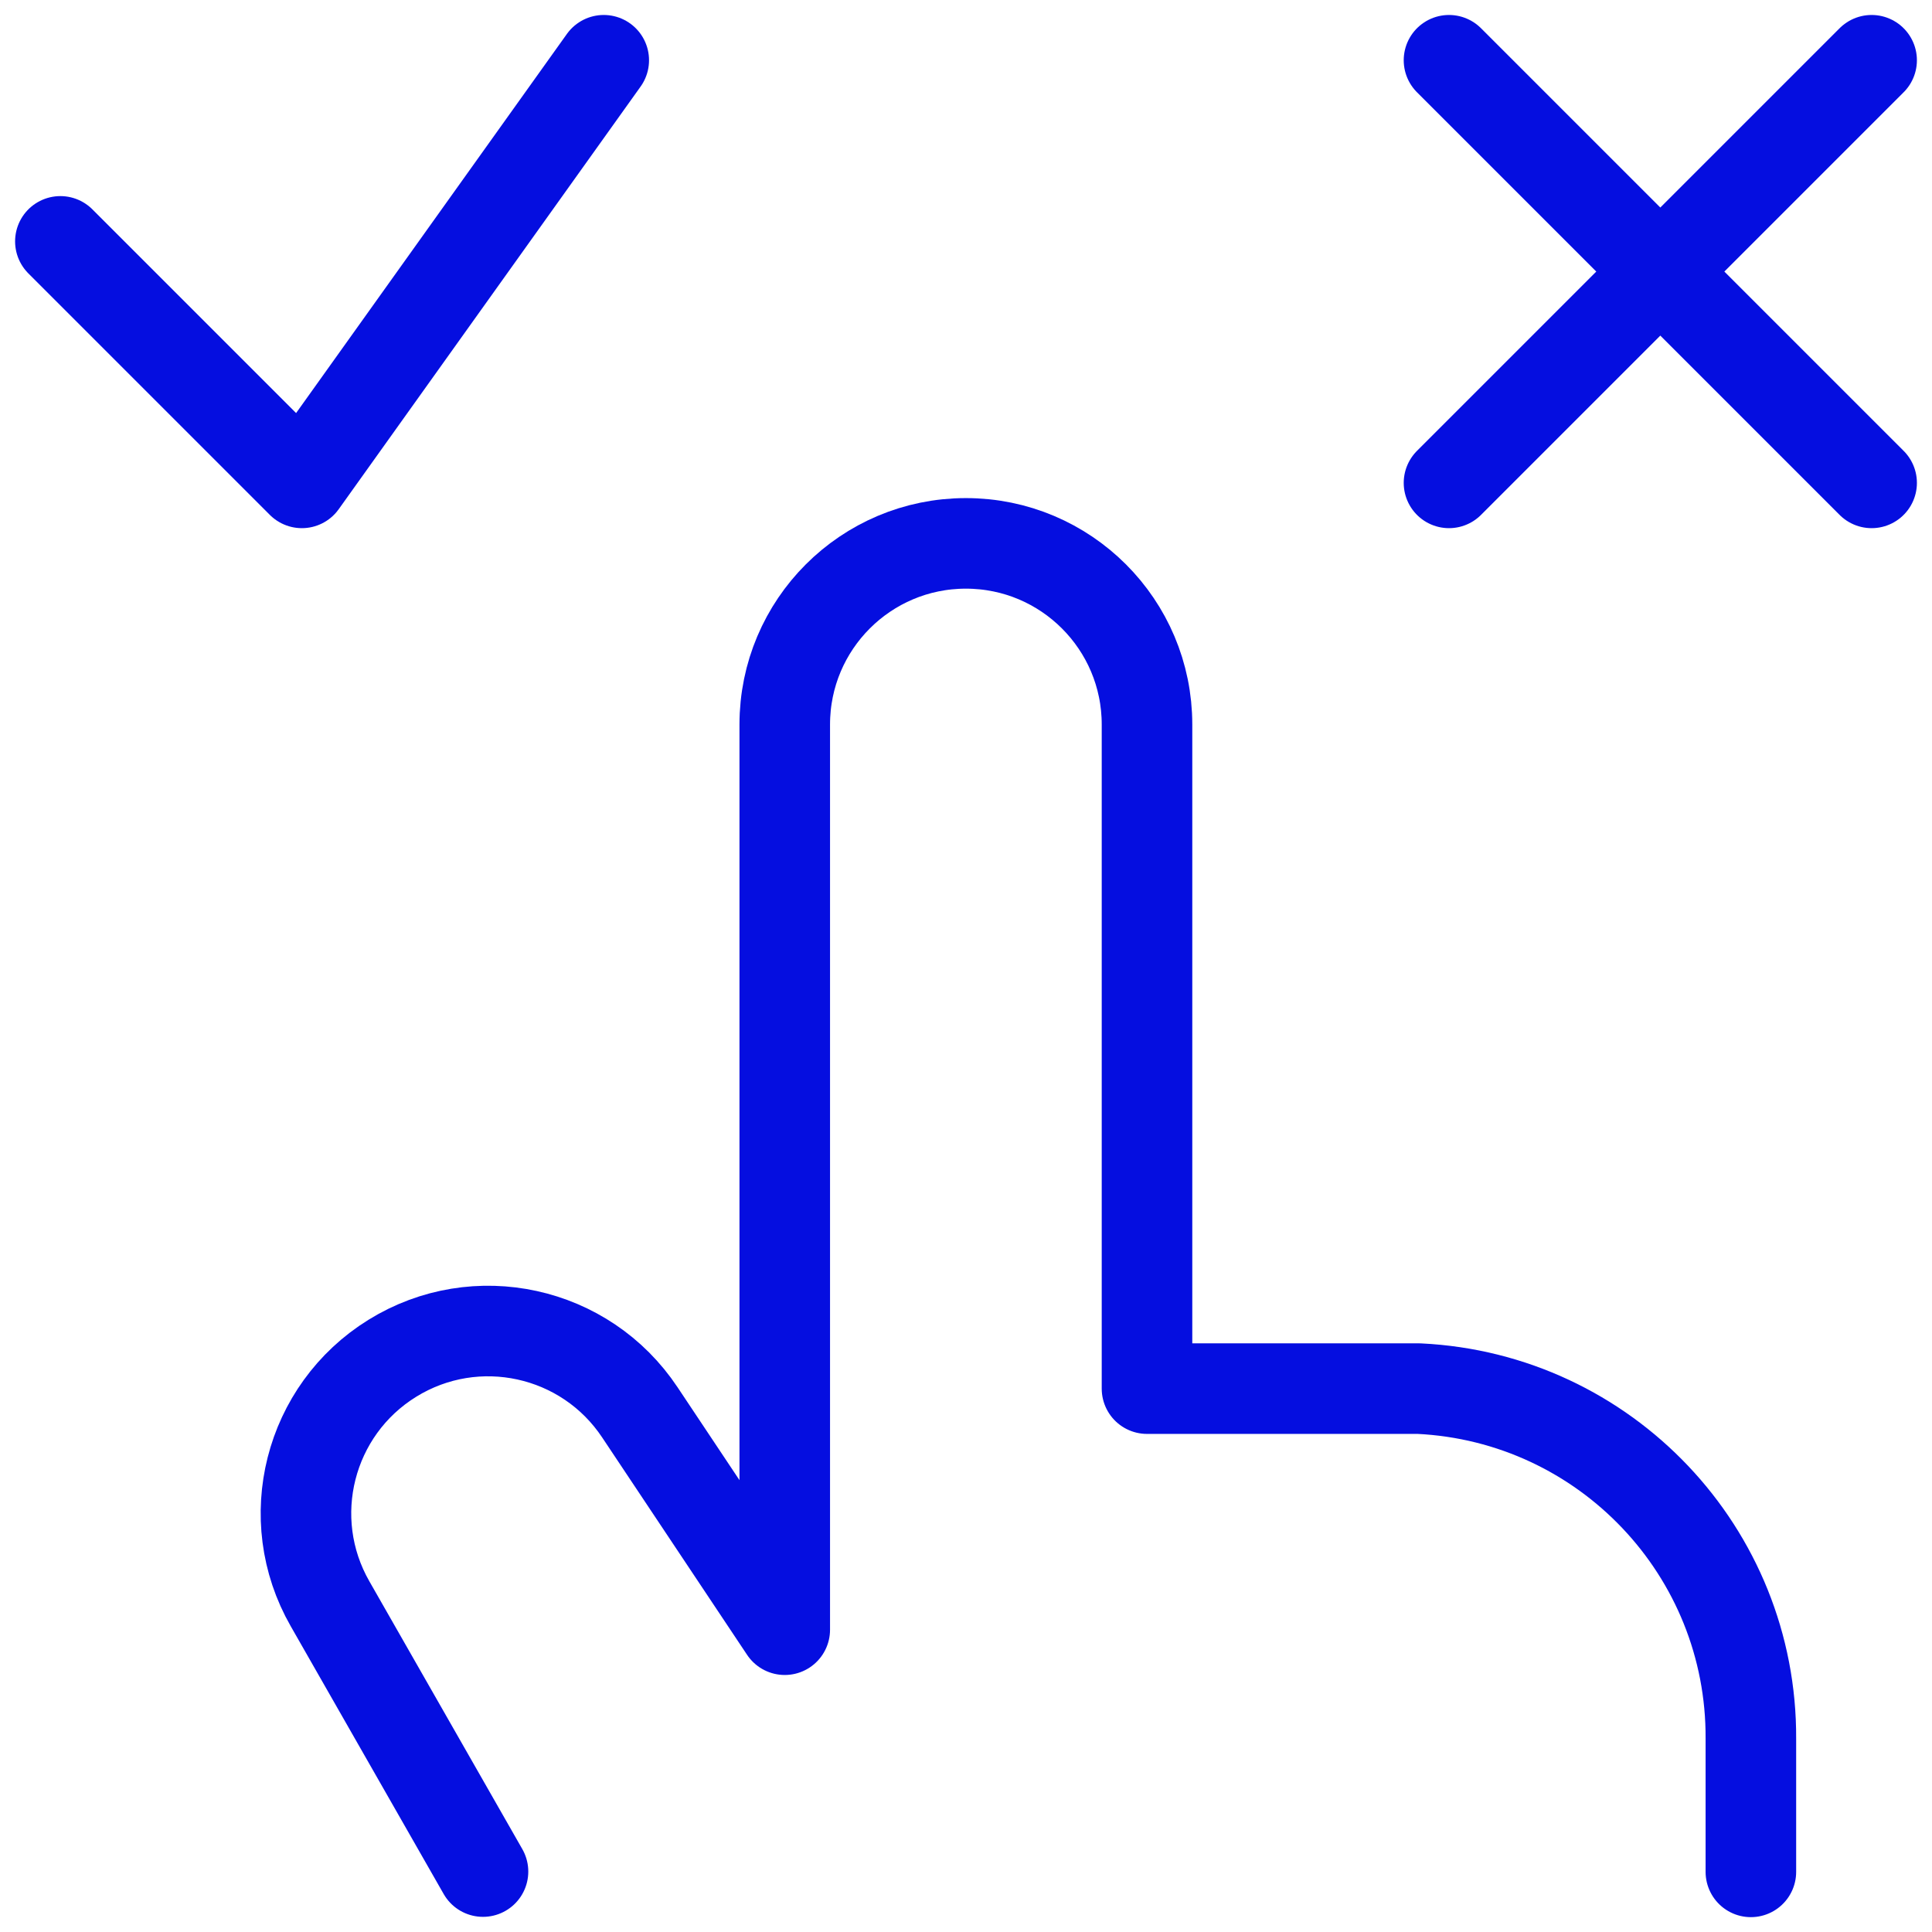
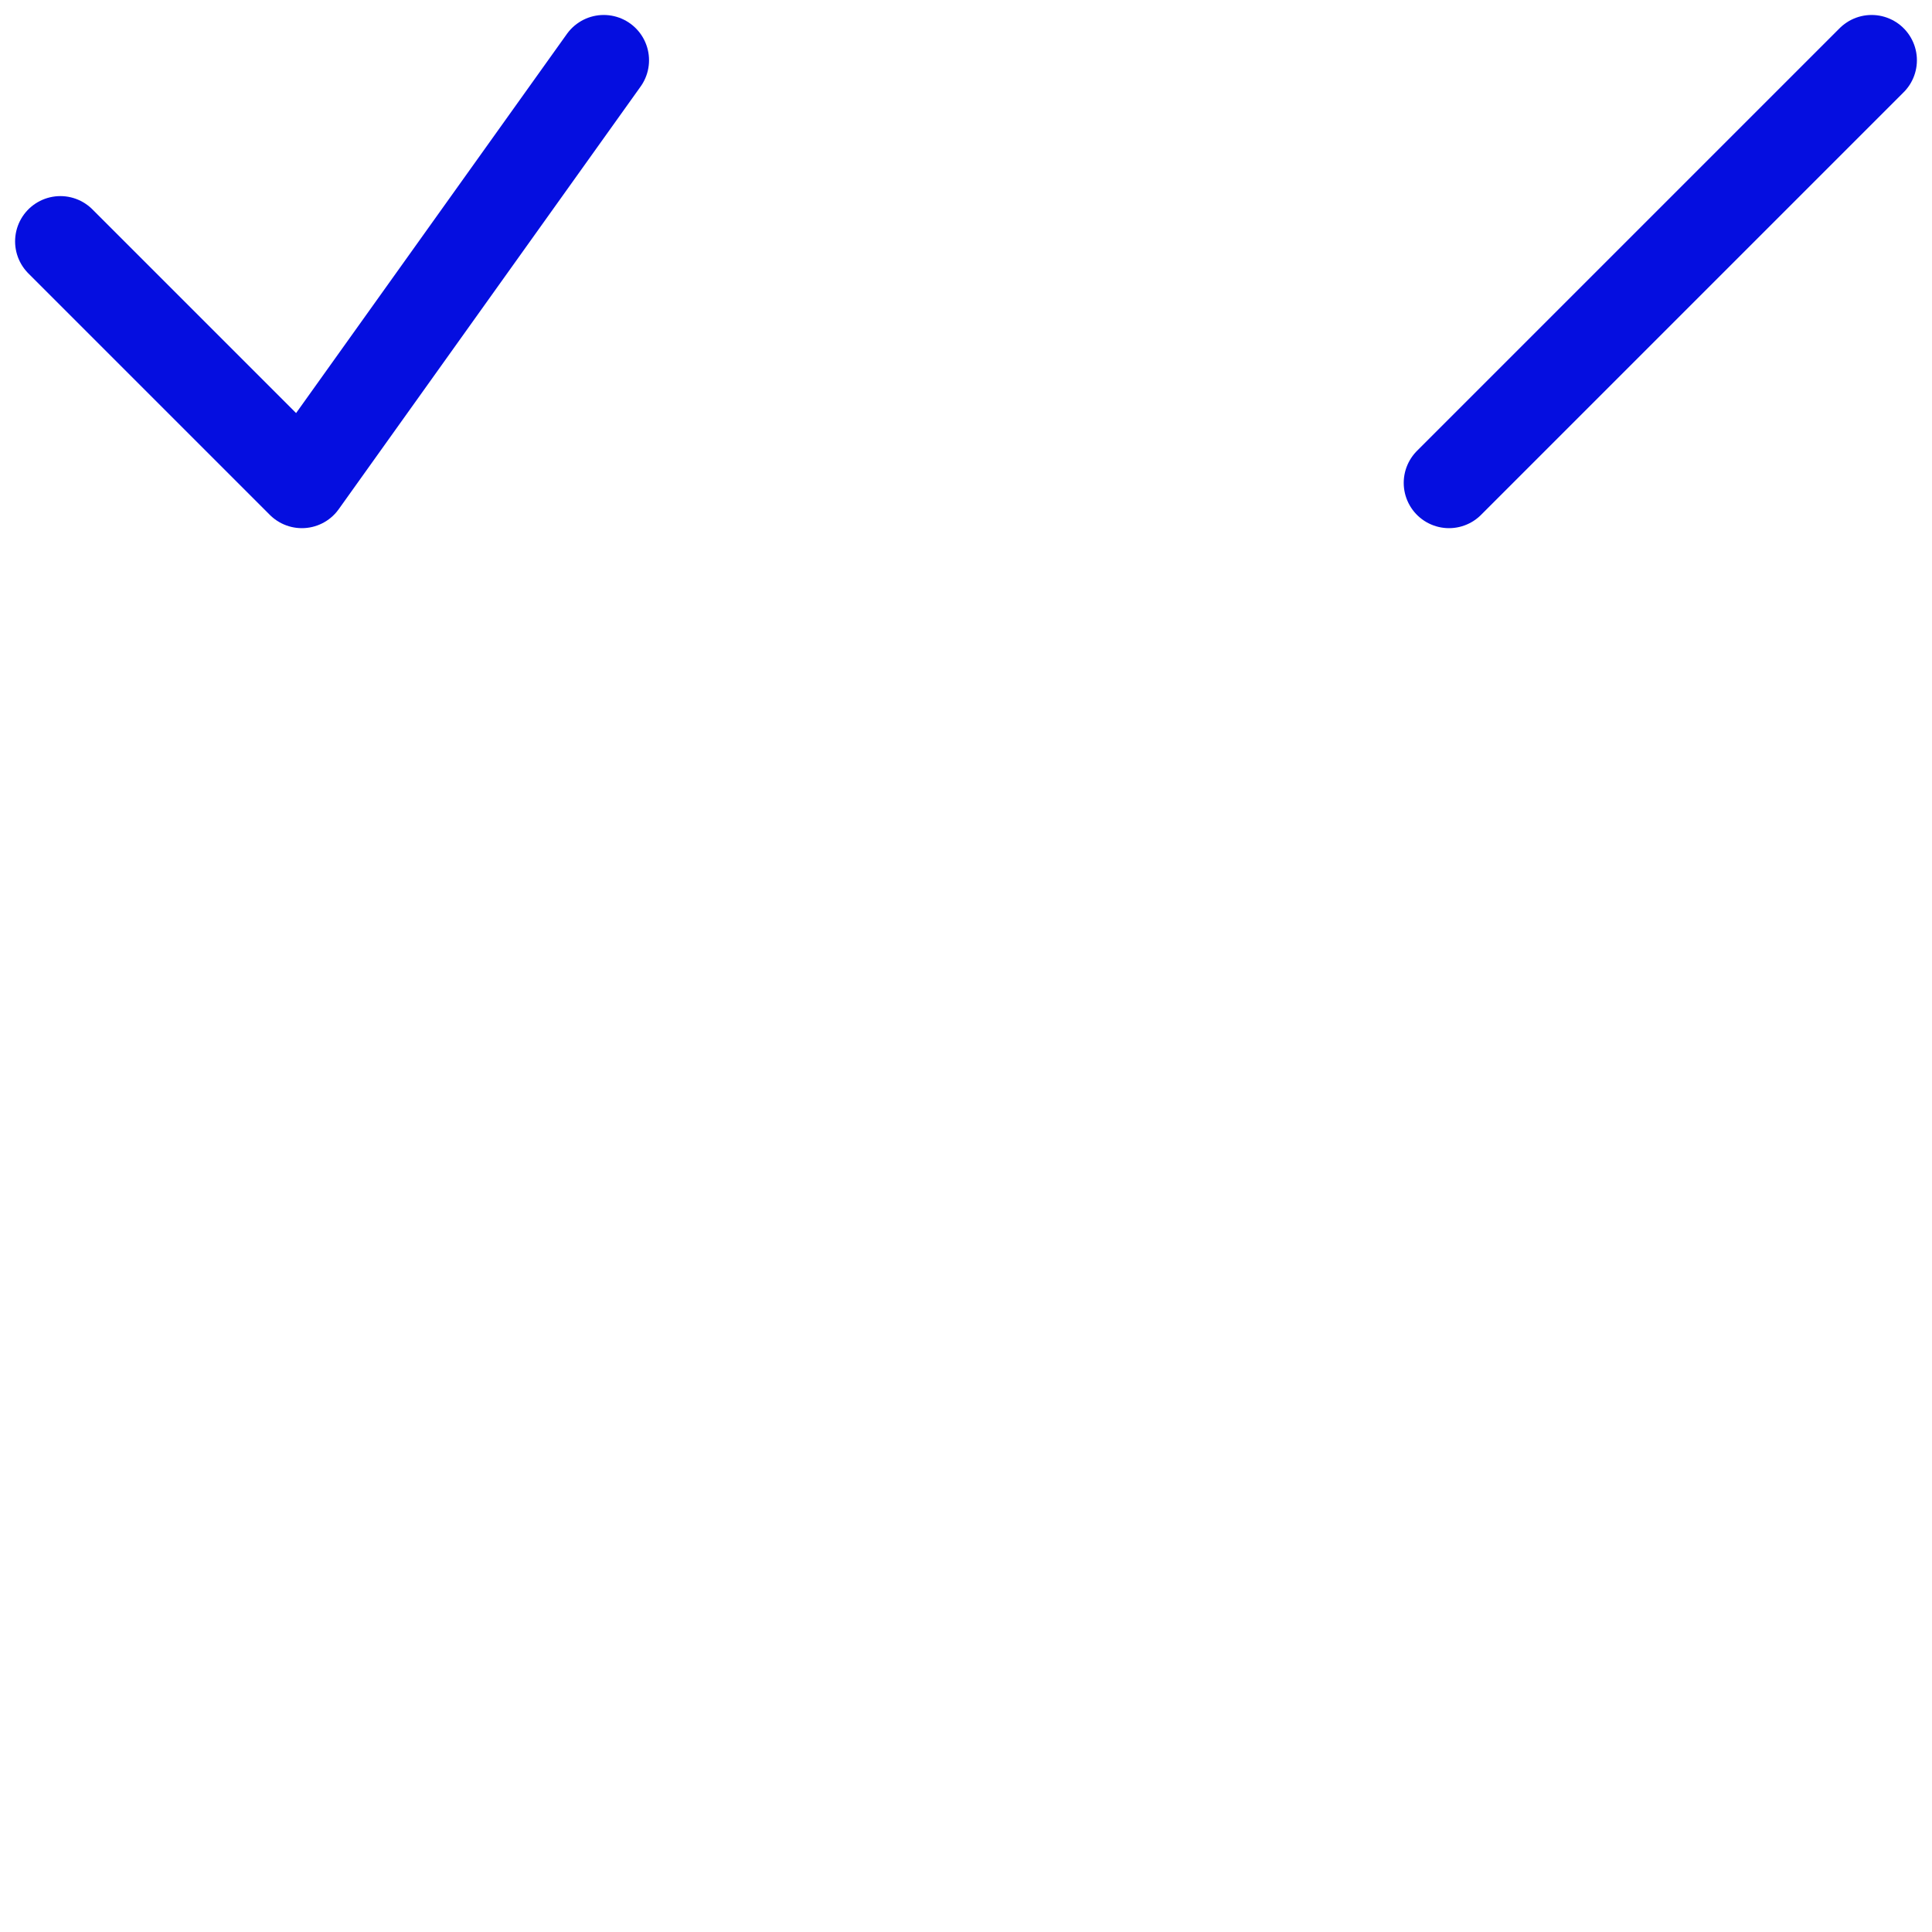
<svg xmlns="http://www.w3.org/2000/svg" fill="none" height="32" viewBox="0 0 32 32" width="32">
  <g stroke="#050ee0" stroke-linecap="round" stroke-linejoin="round" stroke-width="1.5">
-     <path d="m8 30.999-2.533-4.435c-.809-1.412-.352-3.211 1.032-4.067s3.198-.459 4.099.896l2.4 3.6v-14.993c0-1.657 1.343-3 3-3 1.657 0 3 1.343 3 3v11h4.505c3.09.149 5.514 2.707 5.497 5.8v2.204" />
-     <path d="m24 .998 7 7" />
    <path d="m24 7.998 7-7" />
    <path d="m10 .998-5 7-4-4" />
  </g>
</svg>